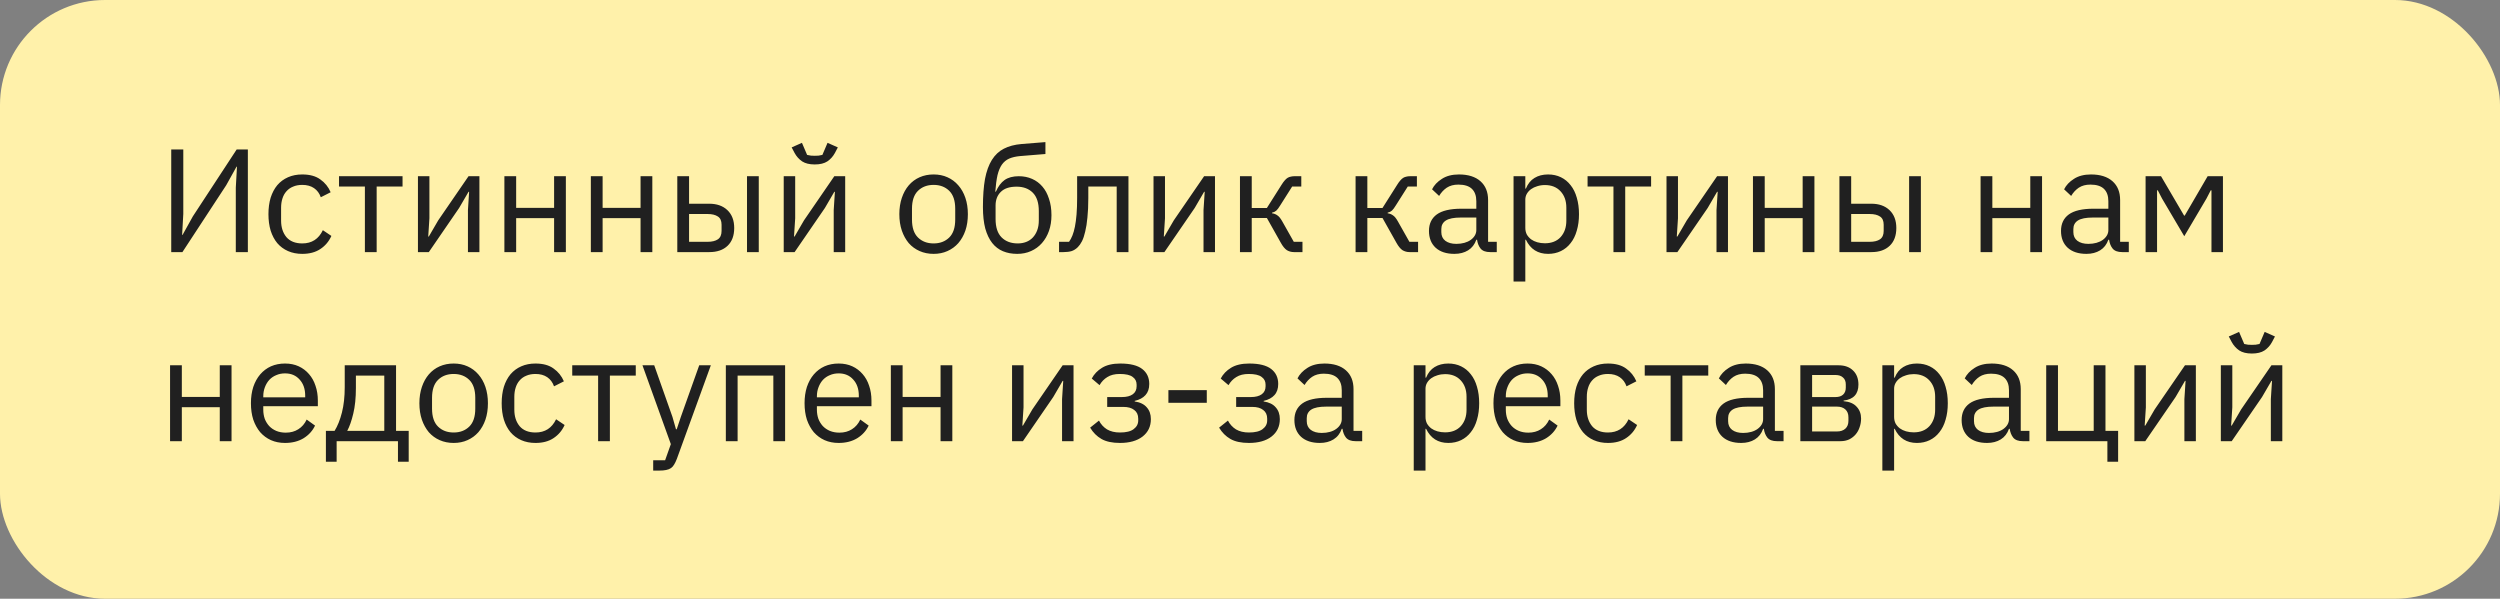
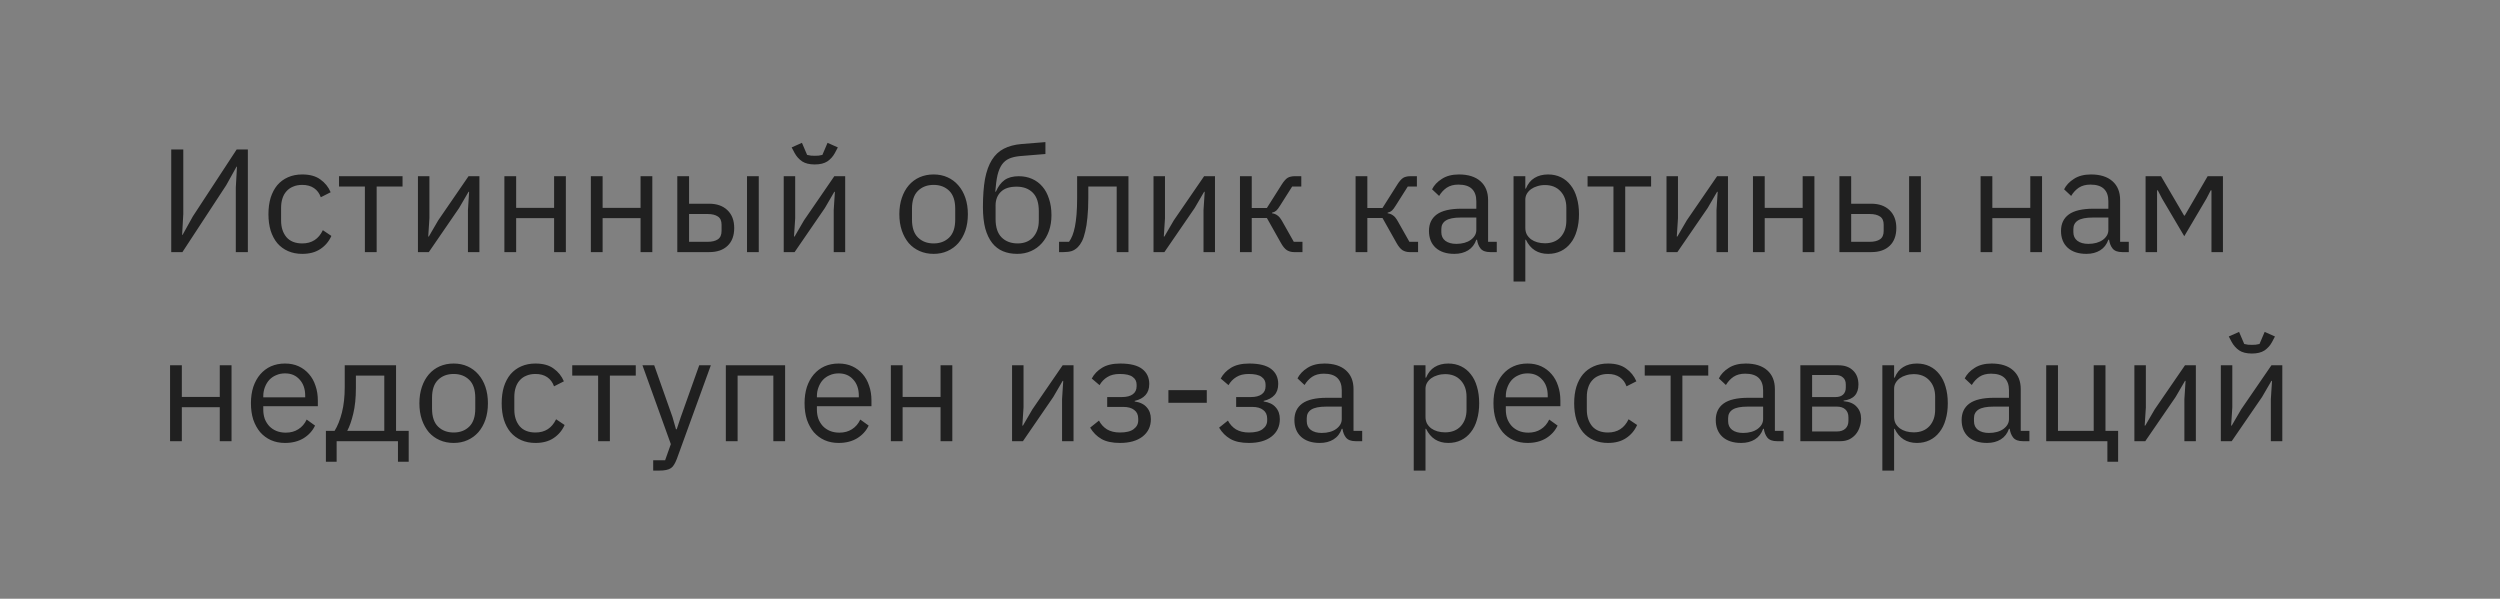
<svg xmlns="http://www.w3.org/2000/svg" width="238" height="57" viewBox="0 0 238 57" fill="none">
  <rect x="0" y="0" width="238" height="57" fill="#808080" stroke="none" />
-   <rect width="238" height="57" rx="10" fill="#FFF1AA" />
-   <path d="M16.302 14.228H17.45V20.36L17.338 22.362H17.38L18.36 20.598L22.532 14.228H23.596V24H22.448V17.868L22.56 15.866H22.518L21.538 17.63L17.366 24H16.302V14.228ZM28.776 24.168C28.272 24.168 27.82 24.079 27.418 23.902C27.017 23.725 26.676 23.473 26.396 23.146C26.126 22.819 25.916 22.423 25.766 21.956C25.626 21.489 25.556 20.967 25.556 20.388C25.556 19.809 25.626 19.287 25.766 18.82C25.916 18.353 26.126 17.957 26.396 17.63C26.676 17.303 27.017 17.051 27.418 16.874C27.82 16.697 28.272 16.608 28.776 16.608C29.495 16.608 30.069 16.767 30.498 17.084C30.937 17.392 31.264 17.798 31.478 18.302L30.54 18.778C30.41 18.405 30.195 18.115 29.896 17.91C29.598 17.705 29.224 17.602 28.776 17.602C28.44 17.602 28.146 17.658 27.894 17.77C27.642 17.873 27.432 18.022 27.264 18.218C27.096 18.405 26.97 18.633 26.886 18.904C26.802 19.165 26.76 19.455 26.76 19.772V21.004C26.76 21.639 26.928 22.161 27.264 22.572C27.61 22.973 28.114 23.174 28.776 23.174C29.682 23.174 30.335 22.754 30.736 21.914L31.548 22.46C31.315 22.983 30.965 23.398 30.498 23.706C30.041 24.014 29.467 24.168 28.776 24.168ZM34.738 17.756H32.274V16.776H38.322V17.756H35.858V24H34.738V17.756ZM39.788 16.776H40.88V20.78L40.768 22.516H40.824L41.72 20.976L44.604 16.776H45.64V24H44.548V19.996L44.66 18.26H44.604L43.708 19.8L40.824 24H39.788V16.776ZM48.018 16.776H49.138V19.786H52.75V16.776H53.87V24H52.75V20.766H49.138V24H48.018V16.776ZM56.249 16.776H57.369V19.786H60.981V16.776H62.101V24H60.981V20.766H57.369V24H56.249V16.776ZM64.479 16.776H65.599V19.394H67.517C68.245 19.394 68.824 19.599 69.253 20.01C69.682 20.421 69.897 20.985 69.897 21.704C69.897 22.432 69.687 22.997 69.267 23.398C68.847 23.799 68.268 24 67.531 24H64.479V16.776ZM67.363 23.02C67.783 23.02 68.11 22.941 68.343 22.782C68.576 22.623 68.693 22.357 68.693 21.984V21.396C68.693 21.023 68.576 20.761 68.343 20.612C68.11 20.453 67.783 20.374 67.363 20.374H65.599V23.02H67.363ZM71.115 16.776H72.235V24H71.115V16.776ZM74.61 16.776H75.702V20.78L75.59 22.516H75.646L76.542 20.976L79.426 16.776H80.462V24H79.37V19.996L79.482 18.26H79.426L78.53 19.8L75.646 24H74.61V16.776ZM77.564 15.656C77.06 15.656 76.659 15.558 76.36 15.362C76.061 15.157 75.823 14.891 75.646 14.564L75.366 14.032L76.346 13.598L76.836 14.746C76.948 14.774 77.069 14.797 77.2 14.816C77.331 14.825 77.452 14.83 77.564 14.83C77.676 14.83 77.797 14.825 77.928 14.816C78.059 14.797 78.18 14.774 78.292 14.746L78.782 13.598L79.762 14.032L79.482 14.564C79.305 14.891 79.067 15.157 78.768 15.362C78.469 15.558 78.068 15.656 77.564 15.656ZM88.879 24.168C88.394 24.168 87.95 24.079 87.549 23.902C87.148 23.725 86.802 23.473 86.513 23.146C86.233 22.81 86.014 22.413 85.855 21.956C85.696 21.489 85.617 20.967 85.617 20.388C85.617 19.819 85.696 19.301 85.855 18.834C86.014 18.367 86.233 17.971 86.513 17.644C86.802 17.308 87.148 17.051 87.549 16.874C87.95 16.697 88.394 16.608 88.879 16.608C89.364 16.608 89.803 16.697 90.195 16.874C90.596 17.051 90.942 17.308 91.231 17.644C91.52 17.971 91.744 18.367 91.903 18.834C92.062 19.301 92.141 19.819 92.141 20.388C92.141 20.967 92.062 21.489 91.903 21.956C91.744 22.413 91.52 22.81 91.231 23.146C90.942 23.473 90.596 23.725 90.195 23.902C89.803 24.079 89.364 24.168 88.879 24.168ZM88.879 23.174C89.486 23.174 89.98 22.987 90.363 22.614C90.746 22.241 90.937 21.671 90.937 20.906V19.87C90.937 19.105 90.746 18.535 90.363 18.162C89.98 17.789 89.486 17.602 88.879 17.602C88.272 17.602 87.778 17.789 87.395 18.162C87.012 18.535 86.821 19.105 86.821 19.87V20.906C86.821 21.671 87.012 22.241 87.395 22.614C87.778 22.987 88.272 23.174 88.879 23.174ZM96.837 24.168C96.333 24.168 95.881 24.084 95.479 23.916C95.078 23.748 94.737 23.487 94.457 23.132C94.177 22.777 93.958 22.32 93.799 21.76C93.65 21.191 93.575 20.505 93.575 19.702C93.575 18.666 93.641 17.779 93.771 17.042C93.911 16.305 94.131 15.698 94.429 15.222C94.728 14.746 95.106 14.391 95.563 14.158C96.03 13.915 96.595 13.766 97.257 13.71L99.525 13.528V14.662L97.117 14.858C96.707 14.895 96.361 14.975 96.081 15.096C95.801 15.217 95.568 15.409 95.381 15.67C95.204 15.922 95.064 16.258 94.961 16.678C94.868 17.098 94.798 17.621 94.751 18.246H94.807C95.022 17.751 95.297 17.383 95.633 17.14C95.979 16.897 96.431 16.776 96.991 16.776C97.449 16.776 97.869 16.86 98.251 17.028C98.634 17.196 98.961 17.439 99.231 17.756C99.502 18.064 99.712 18.451 99.861 18.918C100.02 19.375 100.099 19.898 100.099 20.486C100.099 21.037 100.02 21.536 99.861 21.984C99.703 22.432 99.479 22.819 99.189 23.146C98.9 23.473 98.555 23.725 98.153 23.902C97.761 24.079 97.323 24.168 96.837 24.168ZM96.893 23.174C97.183 23.174 97.449 23.127 97.691 23.034C97.934 22.941 98.144 22.801 98.321 22.614C98.499 22.427 98.639 22.199 98.741 21.928C98.844 21.657 98.895 21.34 98.895 20.976V20.094C98.895 19.31 98.704 18.727 98.321 18.344C97.939 17.961 97.425 17.77 96.781 17.77C96.109 17.77 95.605 17.938 95.269 18.274C94.943 18.601 94.779 19.03 94.779 19.562V20.85C94.779 21.634 94.971 22.217 95.353 22.6C95.736 22.983 96.249 23.174 96.893 23.174ZM100.821 23.02H101.773C101.894 22.852 102.002 22.651 102.095 22.418C102.188 22.185 102.268 21.905 102.333 21.578C102.398 21.251 102.45 20.864 102.487 20.416C102.524 19.968 102.543 19.441 102.543 18.834V16.776H107.429V24H106.309V17.756H103.607V18.862C103.607 19.562 103.579 20.173 103.523 20.696C103.476 21.219 103.406 21.667 103.313 22.04C103.229 22.413 103.126 22.721 103.005 22.964C102.884 23.197 102.753 23.384 102.613 23.524C102.436 23.701 102.24 23.827 102.025 23.902C101.81 23.967 101.554 24 101.255 24H100.821V23.02ZM109.815 16.776H110.907V20.78L110.795 22.516H110.851L111.747 20.976L114.631 16.776H115.667V24H114.575V19.996L114.687 18.26H114.631L113.735 19.8L110.851 24H109.815V16.776ZM118.045 16.776H119.165V19.8H120.607L122.007 17.588C122.11 17.42 122.208 17.285 122.301 17.182C122.395 17.07 122.488 16.986 122.581 16.93C122.675 16.874 122.773 16.837 122.875 16.818C122.978 16.79 123.095 16.776 123.225 16.776H123.883V17.756H123.015L121.881 19.548C121.807 19.669 121.741 19.767 121.685 19.842C121.629 19.917 121.573 19.982 121.517 20.038C121.461 20.085 121.401 20.127 121.335 20.164C121.27 20.192 121.191 20.22 121.097 20.248V20.304C121.293 20.332 121.461 20.397 121.601 20.5C121.751 20.593 121.905 20.78 122.063 21.06L123.169 23.02H123.995V24H123.183C122.941 24 122.717 23.939 122.511 23.818C122.315 23.687 122.124 23.454 121.937 23.118L120.607 20.752H119.165V24H118.045V16.776ZM129.051 16.776H130.171V19.8H131.613L133.013 17.588C133.116 17.42 133.214 17.285 133.307 17.182C133.401 17.07 133.494 16.986 133.587 16.93C133.681 16.874 133.779 16.837 133.881 16.818C133.984 16.79 134.101 16.776 134.231 16.776H134.889V17.756H134.021L132.887 19.548C132.813 19.669 132.747 19.767 132.691 19.842C132.635 19.917 132.579 19.982 132.523 20.038C132.467 20.085 132.407 20.127 132.341 20.164C132.276 20.192 132.197 20.22 132.103 20.248V20.304C132.299 20.332 132.467 20.397 132.607 20.5C132.757 20.593 132.911 20.78 133.069 21.06L134.175 23.02H135.001V24H134.189C133.947 24 133.723 23.939 133.517 23.818C133.321 23.687 133.13 23.454 132.943 23.118L131.613 20.752H130.171V24H129.051V16.776ZM141.862 24C141.442 24 141.139 23.888 140.952 23.664C140.775 23.44 140.663 23.16 140.616 22.824H140.546C140.387 23.272 140.126 23.608 139.762 23.832C139.398 24.056 138.964 24.168 138.46 24.168C137.695 24.168 137.097 23.972 136.668 23.58C136.248 23.188 136.038 22.656 136.038 21.984C136.038 21.303 136.285 20.78 136.78 20.416C137.284 20.052 138.063 19.87 139.118 19.87H140.546V19.156C140.546 18.643 140.406 18.251 140.126 17.98C139.846 17.709 139.417 17.574 138.838 17.574C138.399 17.574 138.031 17.672 137.732 17.868C137.443 18.064 137.2 18.325 137.004 18.652L136.332 18.022C136.528 17.63 136.841 17.299 137.27 17.028C137.699 16.748 138.241 16.608 138.894 16.608C139.771 16.608 140.453 16.823 140.938 17.252C141.423 17.681 141.666 18.279 141.666 19.044V23.02H142.492V24H141.862ZM138.642 23.216C138.922 23.216 139.179 23.183 139.412 23.118C139.645 23.053 139.846 22.959 140.014 22.838C140.182 22.717 140.313 22.577 140.406 22.418C140.499 22.259 140.546 22.087 140.546 21.9V20.71H139.062C138.418 20.71 137.947 20.803 137.648 20.99C137.359 21.177 137.214 21.447 137.214 21.802V22.096C137.214 22.451 137.34 22.726 137.592 22.922C137.853 23.118 138.203 23.216 138.642 23.216ZM144.09 16.776H145.21V17.952H145.266C145.453 17.495 145.724 17.159 146.078 16.944C146.442 16.72 146.876 16.608 147.38 16.608C147.828 16.608 148.234 16.697 148.598 16.874C148.962 17.051 149.27 17.303 149.522 17.63C149.784 17.957 149.98 18.353 150.11 18.82C150.25 19.287 150.32 19.809 150.32 20.388C150.32 20.967 150.25 21.489 150.11 21.956C149.98 22.423 149.784 22.819 149.522 23.146C149.27 23.473 148.962 23.725 148.598 23.902C148.234 24.079 147.828 24.168 147.38 24.168C146.4 24.168 145.696 23.72 145.266 22.824H145.21V26.8H144.09V16.776ZM147.072 23.16C147.707 23.16 148.206 22.964 148.57 22.572C148.934 22.171 149.116 21.648 149.116 21.004V19.772C149.116 19.128 148.934 18.61 148.57 18.218C148.206 17.817 147.707 17.616 147.072 17.616C146.82 17.616 146.578 17.653 146.344 17.728C146.12 17.793 145.924 17.887 145.756 18.008C145.588 18.129 145.453 18.279 145.35 18.456C145.257 18.624 145.21 18.806 145.21 19.002V21.69C145.21 21.923 145.257 22.133 145.35 22.32C145.453 22.497 145.588 22.651 145.756 22.782C145.924 22.903 146.12 22.997 146.344 23.062C146.578 23.127 146.82 23.16 147.072 23.16ZM153.601 17.756H151.137V16.776H157.185V17.756H154.721V24H153.601V17.756ZM158.651 16.776H159.743V20.78L159.631 22.516H159.687L160.583 20.976L163.467 16.776H164.503V24H163.411V19.996L163.523 18.26H163.467L162.571 19.8L159.687 24H158.651V16.776ZM166.881 16.776H168.001V19.786H171.613V16.776H172.733V24H171.613V20.766H168.001V24H166.881V16.776ZM175.112 16.776H176.232V19.394H178.15C178.878 19.394 179.457 19.599 179.886 20.01C180.315 20.421 180.53 20.985 180.53 21.704C180.53 22.432 180.32 22.997 179.9 23.398C179.48 23.799 178.901 24 178.164 24H175.112V16.776ZM177.996 23.02C178.416 23.02 178.743 22.941 178.976 22.782C179.209 22.623 179.326 22.357 179.326 21.984V21.396C179.326 21.023 179.209 20.761 178.976 20.612C178.743 20.453 178.416 20.374 177.996 20.374H176.232V23.02H177.996ZM181.748 16.776H182.868V24H181.748V16.776ZM188.551 16.776H189.671V19.786H193.283V16.776H194.403V24H193.283V20.766H189.671V24H188.551V16.776ZM202.032 24C201.612 24 201.308 23.888 201.122 23.664C200.944 23.44 200.832 23.16 200.786 22.824H200.716C200.557 23.272 200.296 23.608 199.932 23.832C199.568 24.056 199.134 24.168 198.63 24.168C197.864 24.168 197.267 23.972 196.838 23.58C196.418 23.188 196.208 22.656 196.208 21.984C196.208 21.303 196.455 20.78 196.95 20.416C197.454 20.052 198.233 19.87 199.288 19.87H200.716V19.156C200.716 18.643 200.576 18.251 200.296 17.98C200.016 17.709 199.586 17.574 199.008 17.574C198.569 17.574 198.2 17.672 197.902 17.868C197.612 18.064 197.37 18.325 197.174 18.652L196.502 18.022C196.698 17.63 197.01 17.299 197.44 17.028C197.869 16.748 198.41 16.608 199.064 16.608C199.941 16.608 200.622 16.823 201.108 17.252C201.593 17.681 201.836 18.279 201.836 19.044V23.02H202.662V24H202.032ZM198.812 23.216C199.092 23.216 199.348 23.183 199.582 23.118C199.815 23.053 200.016 22.959 200.184 22.838C200.352 22.717 200.482 22.577 200.576 22.418C200.669 22.259 200.716 22.087 200.716 21.9V20.71H199.232C198.588 20.71 198.116 20.803 197.818 20.99C197.528 21.177 197.384 21.447 197.384 21.802V22.096C197.384 22.451 197.51 22.726 197.762 22.922C198.023 23.118 198.373 23.216 198.812 23.216ZM204.26 16.776H205.73L207.928 20.528H207.984L210.168 16.776H211.624V24H210.532V18.12H210.462L210.056 18.904L207.942 22.488L205.828 18.904L205.422 18.12H205.352V24H204.26V16.776ZM16.19 34.776H17.31V37.786H20.922V34.776H22.042V42H20.922V38.766H17.31V42H16.19V34.776ZM27.137 42.168C26.642 42.168 26.194 42.079 25.793 41.902C25.401 41.725 25.06 41.473 24.77 41.146C24.491 40.81 24.271 40.413 24.113 39.956C23.963 39.489 23.889 38.967 23.889 38.388C23.889 37.819 23.963 37.301 24.113 36.834C24.271 36.367 24.491 35.971 24.77 35.644C25.06 35.308 25.401 35.051 25.793 34.874C26.194 34.697 26.642 34.608 27.137 34.608C27.622 34.608 28.056 34.697 28.439 34.874C28.821 35.051 29.148 35.299 29.419 35.616C29.689 35.924 29.895 36.293 30.035 36.722C30.184 37.151 30.259 37.623 30.259 38.136V38.668H25.064V39.004C25.064 39.312 25.111 39.601 25.204 39.872C25.307 40.133 25.447 40.362 25.625 40.558C25.811 40.754 26.035 40.908 26.297 41.02C26.567 41.132 26.87 41.188 27.206 41.188C27.664 41.188 28.061 41.081 28.396 40.866C28.742 40.651 29.008 40.343 29.195 39.942L29.992 40.516C29.759 41.011 29.395 41.412 28.901 41.72C28.406 42.019 27.818 42.168 27.137 42.168ZM27.137 35.546C26.828 35.546 26.549 35.602 26.297 35.714C26.044 35.817 25.825 35.966 25.639 36.162C25.461 36.358 25.321 36.591 25.218 36.862C25.116 37.123 25.064 37.413 25.064 37.73V37.828H29.055V37.674C29.055 37.03 28.877 36.517 28.523 36.134C28.177 35.742 27.715 35.546 27.137 35.546ZM31.026 41.02H31.852C32.141 40.553 32.375 39.97 32.552 39.27C32.729 38.57 32.818 37.767 32.818 36.862V34.776H37.704V41.02H38.908V43.96H37.886V42H32.048V43.96H31.026V41.02ZM36.584 41.02V35.756H33.882V36.918C33.882 37.879 33.798 38.701 33.63 39.382C33.471 40.054 33.28 40.6 33.056 41.02H36.584ZM43.188 42.168C42.702 42.168 42.259 42.079 41.858 41.902C41.456 41.725 41.111 41.473 40.822 41.146C40.542 40.81 40.322 40.413 40.164 39.956C40.005 39.489 39.926 38.967 39.926 38.388C39.926 37.819 40.005 37.301 40.164 36.834C40.322 36.367 40.542 35.971 40.822 35.644C41.111 35.308 41.456 35.051 41.858 34.874C42.259 34.697 42.702 34.608 43.188 34.608C43.673 34.608 44.112 34.697 44.504 34.874C44.905 35.051 45.25 35.308 45.54 35.644C45.829 35.971 46.053 36.367 46.212 36.834C46.37 37.301 46.45 37.819 46.45 38.388C46.45 38.967 46.37 39.489 46.212 39.956C46.053 40.413 45.829 40.81 45.54 41.146C45.25 41.473 44.905 41.725 44.504 41.902C44.112 42.079 43.673 42.168 43.188 42.168ZM43.188 41.174C43.794 41.174 44.289 40.987 44.672 40.614C45.054 40.241 45.246 39.671 45.246 38.906V37.87C45.246 37.105 45.054 36.535 44.672 36.162C44.289 35.789 43.794 35.602 43.188 35.602C42.581 35.602 42.086 35.789 41.704 36.162C41.321 36.535 41.13 37.105 41.13 37.87V38.906C41.13 39.671 41.321 40.241 41.704 40.614C42.086 40.987 42.581 41.174 43.188 41.174ZM50.98 42.168C50.476 42.168 50.023 42.079 49.622 41.902C49.22 41.725 48.88 41.473 48.6 41.146C48.329 40.819 48.119 40.423 47.97 39.956C47.83 39.489 47.76 38.967 47.76 38.388C47.76 37.809 47.83 37.287 47.97 36.82C48.119 36.353 48.329 35.957 48.6 35.63C48.88 35.303 49.22 35.051 49.622 34.874C50.023 34.697 50.476 34.608 50.98 34.608C51.698 34.608 52.272 34.767 52.702 35.084C53.14 35.392 53.467 35.798 53.682 36.302L52.744 36.778C52.613 36.405 52.398 36.115 52.1 35.91C51.801 35.705 51.428 35.602 50.98 35.602C50.644 35.602 50.35 35.658 50.098 35.77C49.846 35.873 49.636 36.022 49.468 36.218C49.3 36.405 49.174 36.633 49.09 36.904C49.006 37.165 48.964 37.455 48.964 37.772V39.004C48.964 39.639 49.132 40.161 49.468 40.572C49.813 40.973 50.317 41.174 50.98 41.174C51.885 41.174 52.538 40.754 52.94 39.914L53.752 40.46C53.518 40.983 53.168 41.398 52.702 41.706C52.244 42.014 51.67 42.168 50.98 42.168ZM56.941 35.756H54.477V34.776H60.525V35.756H58.061V42H56.941V35.756ZM66.566 34.776H67.672L64.438 43.68C64.354 43.895 64.27 44.072 64.186 44.212C64.102 44.361 63.999 44.478 63.878 44.562C63.757 44.646 63.602 44.707 63.416 44.744C63.239 44.781 63.019 44.8 62.758 44.8H62.184V43.82H63.318L63.864 42.28L61.162 34.776H62.282L64.018 39.69L64.354 40.866H64.424L64.816 39.69L66.566 34.776ZM69.1 34.776H74.742V42H73.622V35.756H70.22V42H69.1V34.776ZM79.841 42.168C79.347 42.168 78.899 42.079 78.498 41.902C78.106 41.725 77.765 41.473 77.475 41.146C77.195 40.81 76.976 40.413 76.817 39.956C76.668 39.489 76.594 38.967 76.594 38.388C76.594 37.819 76.668 37.301 76.817 36.834C76.976 36.367 77.195 35.971 77.475 35.644C77.765 35.308 78.106 35.051 78.498 34.874C78.899 34.697 79.347 34.608 79.841 34.608C80.327 34.608 80.761 34.697 81.144 34.874C81.526 35.051 81.853 35.299 82.124 35.616C82.394 35.924 82.6 36.293 82.74 36.722C82.889 37.151 82.963 37.623 82.963 38.136V38.668H77.769V39.004C77.769 39.312 77.816 39.601 77.909 39.872C78.012 40.133 78.152 40.362 78.329 40.558C78.516 40.754 78.74 40.908 79.001 41.02C79.272 41.132 79.576 41.188 79.912 41.188C80.369 41.188 80.766 41.081 81.102 40.866C81.447 40.651 81.713 40.343 81.9 39.942L82.698 40.516C82.464 41.011 82.1 41.412 81.606 41.72C81.111 42.019 80.523 42.168 79.841 42.168ZM79.841 35.546C79.534 35.546 79.254 35.602 79.001 35.714C78.749 35.817 78.53 35.966 78.344 36.162C78.166 36.358 78.026 36.591 77.924 36.862C77.821 37.123 77.769 37.413 77.769 37.73V37.828H81.76V37.674C81.76 37.03 81.582 36.517 81.228 36.134C80.882 35.742 80.42 35.546 79.841 35.546ZM84.809 34.776H85.929V37.786H89.541V34.776H90.661V42H89.541V38.766H85.929V42H84.809V34.776ZM96.348 34.776H97.44V38.78L97.328 40.516H97.384L98.28 38.976L101.164 34.776H102.2V42H101.108V37.996L101.22 36.26H101.164L100.268 37.8L97.384 42H96.348V34.776ZM106.623 42.168C105.885 42.168 105.297 42.042 104.859 41.79C104.42 41.538 104.061 41.179 103.781 40.712L104.621 40.04C104.807 40.395 105.064 40.675 105.391 40.88C105.727 41.076 106.137 41.174 106.623 41.174C107.211 41.174 107.645 41.067 107.925 40.852C108.214 40.637 108.359 40.362 108.359 40.026V39.858C108.359 39.494 108.233 39.219 107.981 39.032C107.738 38.836 107.393 38.738 106.945 38.738H105.405V37.8H106.805C107.253 37.8 107.598 37.711 107.841 37.534C108.083 37.357 108.205 37.105 108.205 36.778V36.61C108.205 36.302 108.079 36.059 107.827 35.882C107.584 35.695 107.173 35.602 106.595 35.602C106.119 35.602 105.727 35.7 105.419 35.896C105.111 36.083 104.863 36.339 104.677 36.666L103.935 36.036C104.159 35.616 104.485 35.275 104.915 35.014C105.353 34.743 105.932 34.608 106.651 34.608C107.593 34.608 108.289 34.781 108.737 35.126C109.185 35.471 109.409 35.947 109.409 36.554C109.409 37.002 109.287 37.357 109.045 37.618C108.811 37.879 108.471 38.061 108.023 38.164V38.22C108.536 38.295 108.919 38.481 109.171 38.78C109.432 39.069 109.563 39.443 109.563 39.9C109.563 40.6 109.297 41.155 108.765 41.566C108.242 41.967 107.528 42.168 106.623 42.168ZM111.232 38.346V37.142H114.886V38.346H111.232ZM118.9 42.168C118.163 42.168 117.575 42.042 117.136 41.79C116.697 41.538 116.338 41.179 116.058 40.712L116.898 40.04C117.085 40.395 117.341 40.675 117.668 40.88C118.004 41.076 118.415 41.174 118.9 41.174C119.488 41.174 119.922 41.067 120.202 40.852C120.491 40.637 120.636 40.362 120.636 40.026V39.858C120.636 39.494 120.51 39.219 120.258 39.032C120.015 38.836 119.67 38.738 119.222 38.738H117.682V37.8H119.082C119.53 37.8 119.875 37.711 120.118 37.534C120.361 37.357 120.482 37.105 120.482 36.778V36.61C120.482 36.302 120.356 36.059 120.104 35.882C119.861 35.695 119.451 35.602 118.872 35.602C118.396 35.602 118.004 35.7 117.696 35.896C117.388 36.083 117.141 36.339 116.954 36.666L116.212 36.036C116.436 35.616 116.763 35.275 117.192 35.014C117.631 34.743 118.209 34.608 118.928 34.608C119.871 34.608 120.566 34.781 121.014 35.126C121.462 35.471 121.686 35.947 121.686 36.554C121.686 37.002 121.565 37.357 121.322 37.618C121.089 37.879 120.748 38.061 120.3 38.164V38.22C120.813 38.295 121.196 38.481 121.448 38.78C121.709 39.069 121.84 39.443 121.84 39.9C121.84 40.6 121.574 41.155 121.042 41.566C120.519 41.967 119.805 42.168 118.9 42.168ZM129.051 42C128.631 42 128.328 41.888 128.141 41.664C127.964 41.44 127.852 41.16 127.805 40.824H127.735C127.577 41.272 127.315 41.608 126.951 41.832C126.587 42.056 126.153 42.168 125.649 42.168C124.884 42.168 124.287 41.972 123.857 41.58C123.437 41.188 123.227 40.656 123.227 39.984C123.227 39.303 123.475 38.78 123.969 38.416C124.473 38.052 125.253 37.87 126.307 37.87H127.735V37.156C127.735 36.643 127.595 36.251 127.315 35.98C127.035 35.709 126.606 35.574 126.027 35.574C125.589 35.574 125.22 35.672 124.921 35.868C124.632 36.064 124.389 36.325 124.193 36.652L123.521 36.022C123.717 35.63 124.03 35.299 124.459 35.028C124.889 34.748 125.43 34.608 126.083 34.608C126.961 34.608 127.642 34.823 128.127 35.252C128.613 35.681 128.855 36.279 128.855 37.044V41.02H129.681V42H129.051ZM125.831 41.216C126.111 41.216 126.368 41.183 126.601 41.118C126.835 41.053 127.035 40.959 127.203 40.838C127.371 40.717 127.502 40.577 127.595 40.418C127.689 40.259 127.735 40.087 127.735 39.9V38.71H126.251C125.607 38.71 125.136 38.803 124.837 38.99C124.548 39.177 124.403 39.447 124.403 39.802V40.096C124.403 40.451 124.529 40.726 124.781 40.922C125.043 41.118 125.393 41.216 125.831 41.216ZM134.588 34.776H135.708V35.952H135.764C135.951 35.495 136.222 35.159 136.576 34.944C136.94 34.72 137.374 34.608 137.878 34.608C138.326 34.608 138.732 34.697 139.096 34.874C139.46 35.051 139.768 35.303 140.02 35.63C140.282 35.957 140.478 36.353 140.608 36.82C140.748 37.287 140.818 37.809 140.818 38.388C140.818 38.967 140.748 39.489 140.608 39.956C140.478 40.423 140.282 40.819 140.02 41.146C139.768 41.473 139.46 41.725 139.096 41.902C138.732 42.079 138.326 42.168 137.878 42.168C136.898 42.168 136.194 41.72 135.764 40.824H135.708V44.8H134.588V34.776ZM137.57 41.16C138.205 41.16 138.704 40.964 139.068 40.572C139.432 40.171 139.614 39.648 139.614 39.004V37.772C139.614 37.128 139.432 36.61 139.068 36.218C138.704 35.817 138.205 35.616 137.57 35.616C137.318 35.616 137.076 35.653 136.842 35.728C136.618 35.793 136.422 35.887 136.254 36.008C136.086 36.129 135.951 36.279 135.848 36.456C135.755 36.624 135.708 36.806 135.708 37.002V39.69C135.708 39.923 135.755 40.133 135.848 40.32C135.951 40.497 136.086 40.651 136.254 40.782C136.422 40.903 136.618 40.997 136.842 41.062C137.076 41.127 137.318 41.16 137.57 41.16ZM145.426 42.168C144.931 42.168 144.483 42.079 144.082 41.902C143.69 41.725 143.349 41.473 143.06 41.146C142.78 40.81 142.56 40.413 142.402 39.956C142.252 39.489 142.178 38.967 142.178 38.388C142.178 37.819 142.252 37.301 142.402 36.834C142.56 36.367 142.78 35.971 143.06 35.644C143.349 35.308 143.69 35.051 144.082 34.874C144.483 34.697 144.931 34.608 145.426 34.608C145.911 34.608 146.345 34.697 146.728 34.874C147.11 35.051 147.437 35.299 147.708 35.616C147.978 35.924 148.184 36.293 148.324 36.722C148.473 37.151 148.548 37.623 148.548 38.136V38.668H143.354V39.004C143.354 39.312 143.4 39.601 143.494 39.872C143.596 40.133 143.736 40.362 143.914 40.558C144.1 40.754 144.324 40.908 144.586 41.02C144.856 41.132 145.16 41.188 145.496 41.188C145.953 41.188 146.35 41.081 146.686 40.866C147.031 40.651 147.297 40.343 147.484 39.942L148.282 40.516C148.048 41.011 147.684 41.412 147.19 41.72C146.695 42.019 146.107 42.168 145.426 42.168ZM145.426 35.546C145.118 35.546 144.838 35.602 144.586 35.714C144.334 35.817 144.114 35.966 143.928 36.162C143.75 36.358 143.61 36.591 143.508 36.862C143.405 37.123 143.354 37.413 143.354 37.73V37.828H147.344V37.674C147.344 37.03 147.166 36.517 146.812 36.134C146.466 35.742 146.004 35.546 145.426 35.546ZM153.081 42.168C152.577 42.168 152.124 42.079 151.723 41.902C151.322 41.725 150.981 41.473 150.701 41.146C150.43 40.819 150.22 40.423 150.071 39.956C149.931 39.489 149.861 38.967 149.861 38.388C149.861 37.809 149.931 37.287 150.071 36.82C150.22 36.353 150.43 35.957 150.701 35.63C150.981 35.303 151.322 35.051 151.723 34.874C152.124 34.697 152.577 34.608 153.081 34.608C153.8 34.608 154.374 34.767 154.803 35.084C155.242 35.392 155.568 35.798 155.783 36.302L154.845 36.778C154.714 36.405 154.5 36.115 154.201 35.91C153.902 35.705 153.529 35.602 153.081 35.602C152.745 35.602 152.451 35.658 152.199 35.77C151.947 35.873 151.737 36.022 151.569 36.218C151.401 36.405 151.275 36.633 151.191 36.904C151.107 37.165 151.065 37.455 151.065 37.772V39.004C151.065 39.639 151.233 40.161 151.569 40.572C151.914 40.973 152.418 41.174 153.081 41.174C153.986 41.174 154.64 40.754 155.041 39.914L155.853 40.46C155.62 40.983 155.27 41.398 154.803 41.706C154.346 42.014 153.772 42.168 153.081 42.168ZM159.043 35.756H156.579V34.776H162.627V35.756H160.163V42H159.043V35.756ZM169.165 42C168.745 42 168.441 41.888 168.255 41.664C168.077 41.44 167.965 41.16 167.919 40.824H167.849C167.69 41.272 167.429 41.608 167.065 41.832C166.701 42.056 166.267 42.168 165.763 42.168C164.997 42.168 164.4 41.972 163.971 41.58C163.551 41.188 163.341 40.656 163.341 39.984C163.341 39.303 163.588 38.78 164.083 38.416C164.587 38.052 165.366 37.87 166.421 37.87H167.849V37.156C167.849 36.643 167.709 36.251 167.429 35.98C167.149 35.709 166.719 35.574 166.141 35.574C165.702 35.574 165.333 35.672 165.035 35.868C164.745 36.064 164.503 36.325 164.307 36.652L163.635 36.022C163.831 35.63 164.143 35.299 164.573 35.028C165.002 34.748 165.543 34.608 166.197 34.608C167.074 34.608 167.755 34.823 168.241 35.252C168.726 35.681 168.969 36.279 168.969 37.044V41.02H169.795V42H169.165ZM165.945 41.216C166.225 41.216 166.481 41.183 166.715 41.118C166.948 41.053 167.149 40.959 167.317 40.838C167.485 40.717 167.615 40.577 167.709 40.418C167.802 40.259 167.849 40.087 167.849 39.9V38.71H166.365C165.721 38.71 165.249 38.803 164.951 38.99C164.661 39.177 164.517 39.447 164.517 39.802V40.096C164.517 40.451 164.643 40.726 164.895 40.922C165.156 41.118 165.506 41.216 165.945 41.216ZM171.393 34.776H175.033C175.621 34.776 176.083 34.944 176.419 35.28C176.755 35.607 176.923 36.05 176.923 36.61C176.923 37.515 176.452 38.024 175.509 38.136V38.192C176.069 38.239 176.484 38.416 176.755 38.724C177.035 39.023 177.175 39.396 177.175 39.844C177.175 40.133 177.128 40.409 177.035 40.67C176.951 40.931 176.825 41.16 176.657 41.356C176.489 41.552 176.284 41.711 176.041 41.832C175.798 41.944 175.523 42 175.215 42H171.393V34.776ZM174.879 41.076C175.215 41.076 175.481 40.987 175.677 40.81C175.873 40.633 175.971 40.381 175.971 40.054V39.732C175.971 39.405 175.873 39.153 175.677 38.976C175.481 38.799 175.215 38.71 174.879 38.71H172.513V41.076H174.879ZM174.739 37.8C175.047 37.8 175.285 37.725 175.453 37.576C175.63 37.417 175.719 37.193 175.719 36.904V36.596C175.719 36.307 175.63 36.087 175.453 35.938C175.285 35.779 175.047 35.7 174.739 35.7H172.513V37.8H174.739ZM179.2 34.776H180.32V35.952H180.376C180.562 35.495 180.833 35.159 181.188 34.944C181.552 34.72 181.986 34.608 182.49 34.608C182.938 34.608 183.344 34.697 183.708 34.874C184.072 35.051 184.38 35.303 184.632 35.63C184.893 35.957 185.089 36.353 185.22 36.82C185.36 37.287 185.43 37.809 185.43 38.388C185.43 38.967 185.36 39.489 185.22 39.956C185.089 40.423 184.893 40.819 184.632 41.146C184.38 41.473 184.072 41.725 183.708 41.902C183.344 42.079 182.938 42.168 182.49 42.168C181.51 42.168 180.805 41.72 180.376 40.824H180.32V44.8H179.2V34.776ZM182.182 41.16C182.816 41.16 183.316 40.964 183.68 40.572C184.044 40.171 184.226 39.648 184.226 39.004V37.772C184.226 37.128 184.044 36.61 183.68 36.218C183.316 35.817 182.816 35.616 182.182 35.616C181.93 35.616 181.687 35.653 181.454 35.728C181.23 35.793 181.034 35.887 180.866 36.008C180.698 36.129 180.562 36.279 180.46 36.456C180.366 36.624 180.32 36.806 180.32 37.002V39.69C180.32 39.923 180.366 40.133 180.46 40.32C180.562 40.497 180.698 40.651 180.866 40.782C181.034 40.903 181.23 40.997 181.454 41.062C181.687 41.127 181.93 41.16 182.182 41.16ZM192.571 42C192.151 42 191.848 41.888 191.661 41.664C191.484 41.44 191.372 41.16 191.325 40.824H191.255C191.096 41.272 190.835 41.608 190.471 41.832C190.107 42.056 189.673 42.168 189.169 42.168C188.404 42.168 187.806 41.972 187.377 41.58C186.957 41.188 186.747 40.656 186.747 39.984C186.747 39.303 186.994 38.78 187.489 38.416C187.993 38.052 188.772 37.87 189.827 37.87H191.255V37.156C191.255 36.643 191.115 36.251 190.835 35.98C190.555 35.709 190.126 35.574 189.547 35.574C189.108 35.574 188.74 35.672 188.441 35.868C188.152 36.064 187.909 36.325 187.713 36.652L187.041 36.022C187.237 35.63 187.55 35.299 187.979 35.028C188.408 34.748 188.95 34.608 189.603 34.608C190.48 34.608 191.162 34.823 191.647 35.252C192.132 35.681 192.375 36.279 192.375 37.044V41.02H193.201V42H192.571ZM189.351 41.216C189.631 41.216 189.888 41.183 190.121 41.118C190.354 41.053 190.555 40.959 190.723 40.838C190.891 40.717 191.022 40.577 191.115 40.418C191.208 40.259 191.255 40.087 191.255 39.9V38.71H189.771C189.127 38.71 188.656 38.803 188.357 38.99C188.068 39.177 187.923 39.447 187.923 39.802V40.096C187.923 40.451 188.049 40.726 188.301 40.922C188.562 41.118 188.912 41.216 189.351 41.216ZM200.623 42H194.799V34.776H195.919V41.02H199.321V34.776H200.441V41.02H201.645V43.96H200.623V42ZM203.194 34.776H204.286V38.78L204.174 40.516H204.23L205.126 38.976L208.01 34.776H209.046V42H207.954V37.996L208.066 36.26H208.01L207.114 37.8L204.23 42H203.194V34.776ZM211.424 34.776H212.516V38.78L212.404 40.516H212.46L213.356 38.976L216.24 34.776H217.276V42H216.184V37.996L216.296 36.26H216.24L215.344 37.8L212.46 42H211.424V34.776ZM214.378 33.656C213.874 33.656 213.473 33.558 213.174 33.362C212.876 33.157 212.638 32.891 212.46 32.564L212.18 32.032L213.16 31.598L213.65 32.746C213.762 32.774 213.884 32.797 214.014 32.816C214.145 32.825 214.266 32.83 214.378 32.83C214.49 32.83 214.612 32.825 214.742 32.816C214.873 32.797 214.994 32.774 215.106 32.746L215.596 31.598L216.576 32.032L216.296 32.564C216.119 32.891 215.881 33.157 215.582 33.362C215.284 33.558 214.882 33.656 214.378 33.656Z" fill="#202020" />
+   <path d="M16.302 14.228H17.45V20.36L17.338 22.362H17.38L18.36 20.598L22.532 14.228H23.596V24H22.448V17.868L22.56 15.866H22.518L21.538 17.63L17.366 24H16.302V14.228ZM28.776 24.168C28.272 24.168 27.82 24.079 27.418 23.902C27.017 23.725 26.676 23.473 26.396 23.146C26.126 22.819 25.916 22.423 25.766 21.956C25.626 21.489 25.556 20.967 25.556 20.388C25.556 19.809 25.626 19.287 25.766 18.82C25.916 18.353 26.126 17.957 26.396 17.63C26.676 17.303 27.017 17.051 27.418 16.874C27.82 16.697 28.272 16.608 28.776 16.608C29.495 16.608 30.069 16.767 30.498 17.084C30.937 17.392 31.264 17.798 31.478 18.302L30.54 18.778C30.41 18.405 30.195 18.115 29.896 17.91C29.598 17.705 29.224 17.602 28.776 17.602C28.44 17.602 28.146 17.658 27.894 17.77C27.642 17.873 27.432 18.022 27.264 18.218C27.096 18.405 26.97 18.633 26.886 18.904C26.802 19.165 26.76 19.455 26.76 19.772V21.004C26.76 21.639 26.928 22.161 27.264 22.572C27.61 22.973 28.114 23.174 28.776 23.174C29.682 23.174 30.335 22.754 30.736 21.914L31.548 22.46C31.315 22.983 30.965 23.398 30.498 23.706C30.041 24.014 29.467 24.168 28.776 24.168ZM34.738 17.756H32.274V16.776H38.322V17.756H35.858V24H34.738V17.756ZM39.788 16.776H40.88V20.78L40.768 22.516H40.824L41.72 20.976L44.604 16.776H45.64V24H44.548V19.996L44.66 18.26H44.604L43.708 19.8L40.824 24H39.788V16.776ZM48.018 16.776H49.138V19.786H52.75V16.776H53.87V24H52.75V20.766H49.138V24H48.018V16.776ZM56.249 16.776H57.369V19.786H60.981V16.776H62.101V24H60.981V20.766H57.369V24H56.249V16.776ZM64.479 16.776H65.599V19.394H67.517C68.245 19.394 68.824 19.599 69.253 20.01C69.682 20.421 69.897 20.985 69.897 21.704C69.897 22.432 69.687 22.997 69.267 23.398C68.847 23.799 68.268 24 67.531 24H64.479V16.776ZM67.363 23.02C67.783 23.02 68.11 22.941 68.343 22.782C68.576 22.623 68.693 22.357 68.693 21.984V21.396C68.693 21.023 68.576 20.761 68.343 20.612C68.11 20.453 67.783 20.374 67.363 20.374H65.599V23.02H67.363ZM71.115 16.776H72.235V24H71.115V16.776ZM74.61 16.776H75.702V20.78L75.59 22.516H75.646L76.542 20.976L79.426 16.776H80.462V24H79.37V19.996L79.482 18.26H79.426L78.53 19.8L75.646 24H74.61V16.776ZM77.564 15.656C77.06 15.656 76.659 15.558 76.36 15.362C76.061 15.157 75.823 14.891 75.646 14.564L75.366 14.032L76.346 13.598L76.836 14.746C76.948 14.774 77.069 14.797 77.2 14.816C77.331 14.825 77.452 14.83 77.564 14.83C77.676 14.83 77.797 14.825 77.928 14.816C78.059 14.797 78.18 14.774 78.292 14.746L78.782 13.598L79.762 14.032L79.482 14.564C79.305 14.891 79.067 15.157 78.768 15.362C78.469 15.558 78.068 15.656 77.564 15.656ZM88.879 24.168C88.394 24.168 87.95 24.079 87.549 23.902C87.148 23.725 86.802 23.473 86.513 23.146C86.233 22.81 86.014 22.413 85.855 21.956C85.696 21.489 85.617 20.967 85.617 20.388C85.617 19.819 85.696 19.301 85.855 18.834C86.014 18.367 86.233 17.971 86.513 17.644C86.802 17.308 87.148 17.051 87.549 16.874C87.95 16.697 88.394 16.608 88.879 16.608C89.364 16.608 89.803 16.697 90.195 16.874C90.596 17.051 90.942 17.308 91.231 17.644C91.52 17.971 91.744 18.367 91.903 18.834C92.062 19.301 92.141 19.819 92.141 20.388C92.141 20.967 92.062 21.489 91.903 21.956C91.744 22.413 91.52 22.81 91.231 23.146C90.942 23.473 90.596 23.725 90.195 23.902C89.803 24.079 89.364 24.168 88.879 24.168ZM88.879 23.174C89.486 23.174 89.98 22.987 90.363 22.614C90.746 22.241 90.937 21.671 90.937 20.906V19.87C90.937 19.105 90.746 18.535 90.363 18.162C89.98 17.789 89.486 17.602 88.879 17.602C88.272 17.602 87.778 17.789 87.395 18.162C87.012 18.535 86.821 19.105 86.821 19.87V20.906C86.821 21.671 87.012 22.241 87.395 22.614C87.778 22.987 88.272 23.174 88.879 23.174ZM96.837 24.168C96.333 24.168 95.881 24.084 95.479 23.916C95.078 23.748 94.737 23.487 94.457 23.132C94.177 22.777 93.958 22.32 93.799 21.76C93.65 21.191 93.575 20.505 93.575 19.702C93.575 18.666 93.641 17.779 93.771 17.042C93.911 16.305 94.131 15.698 94.429 15.222C94.728 14.746 95.106 14.391 95.563 14.158C96.03 13.915 96.595 13.766 97.257 13.71L99.525 13.528V14.662L97.117 14.858C96.707 14.895 96.361 14.975 96.081 15.096C95.801 15.217 95.568 15.409 95.381 15.67C95.204 15.922 95.064 16.258 94.961 16.678C94.868 17.098 94.798 17.621 94.751 18.246H94.807C95.022 17.751 95.297 17.383 95.633 17.14C95.979 16.897 96.431 16.776 96.991 16.776C97.449 16.776 97.869 16.86 98.251 17.028C98.634 17.196 98.961 17.439 99.231 17.756C99.502 18.064 99.712 18.451 99.861 18.918C100.02 19.375 100.099 19.898 100.099 20.486C100.099 21.037 100.02 21.536 99.861 21.984C99.703 22.432 99.479 22.819 99.189 23.146C98.9 23.473 98.555 23.725 98.153 23.902C97.761 24.079 97.323 24.168 96.837 24.168ZM96.893 23.174C97.183 23.174 97.449 23.127 97.691 23.034C97.934 22.941 98.144 22.801 98.321 22.614C98.499 22.427 98.639 22.199 98.741 21.928C98.844 21.657 98.895 21.34 98.895 20.976V20.094C98.895 19.31 98.704 18.727 98.321 18.344C97.939 17.961 97.425 17.77 96.781 17.77C96.109 17.77 95.605 17.938 95.269 18.274C94.943 18.601 94.779 19.03 94.779 19.562V20.85C94.779 21.634 94.971 22.217 95.353 22.6C95.736 22.983 96.249 23.174 96.893 23.174ZM100.821 23.02H101.773C101.894 22.852 102.002 22.651 102.095 22.418C102.188 22.185 102.268 21.905 102.333 21.578C102.398 21.251 102.45 20.864 102.487 20.416C102.524 19.968 102.543 19.441 102.543 18.834V16.776H107.429V24H106.309V17.756H103.607V18.862C103.607 19.562 103.579 20.173 103.523 20.696C103.476 21.219 103.406 21.667 103.313 22.04C103.229 22.413 103.126 22.721 103.005 22.964C102.884 23.197 102.753 23.384 102.613 23.524C102.436 23.701 102.24 23.827 102.025 23.902C101.81 23.967 101.554 24 101.255 24H100.821V23.02ZM109.815 16.776H110.907V20.78L110.795 22.516H110.851L111.747 20.976L114.631 16.776H115.667V24H114.575V19.996L114.687 18.26H114.631L113.735 19.8L110.851 24H109.815V16.776ZM118.045 16.776H119.165V19.8H120.607L122.007 17.588C122.11 17.42 122.208 17.285 122.301 17.182C122.395 17.07 122.488 16.986 122.581 16.93C122.675 16.874 122.773 16.837 122.875 16.818C122.978 16.79 123.095 16.776 123.225 16.776H123.883V17.756H123.015L121.881 19.548C121.807 19.669 121.741 19.767 121.685 19.842C121.629 19.917 121.573 19.982 121.517 20.038C121.461 20.085 121.401 20.127 121.335 20.164C121.27 20.192 121.191 20.22 121.097 20.248V20.304C121.293 20.332 121.461 20.397 121.601 20.5C121.751 20.593 121.905 20.78 122.063 21.06L123.169 23.02H123.995V24H123.183C122.941 24 122.717 23.939 122.511 23.818C122.315 23.687 122.124 23.454 121.937 23.118L120.607 20.752H119.165V24H118.045ZM129.051 16.776H130.171V19.8H131.613L133.013 17.588C133.116 17.42 133.214 17.285 133.307 17.182C133.401 17.07 133.494 16.986 133.587 16.93C133.681 16.874 133.779 16.837 133.881 16.818C133.984 16.79 134.101 16.776 134.231 16.776H134.889V17.756H134.021L132.887 19.548C132.813 19.669 132.747 19.767 132.691 19.842C132.635 19.917 132.579 19.982 132.523 20.038C132.467 20.085 132.407 20.127 132.341 20.164C132.276 20.192 132.197 20.22 132.103 20.248V20.304C132.299 20.332 132.467 20.397 132.607 20.5C132.757 20.593 132.911 20.78 133.069 21.06L134.175 23.02H135.001V24H134.189C133.947 24 133.723 23.939 133.517 23.818C133.321 23.687 133.13 23.454 132.943 23.118L131.613 20.752H130.171V24H129.051V16.776ZM141.862 24C141.442 24 141.139 23.888 140.952 23.664C140.775 23.44 140.663 23.16 140.616 22.824H140.546C140.387 23.272 140.126 23.608 139.762 23.832C139.398 24.056 138.964 24.168 138.46 24.168C137.695 24.168 137.097 23.972 136.668 23.58C136.248 23.188 136.038 22.656 136.038 21.984C136.038 21.303 136.285 20.78 136.78 20.416C137.284 20.052 138.063 19.87 139.118 19.87H140.546V19.156C140.546 18.643 140.406 18.251 140.126 17.98C139.846 17.709 139.417 17.574 138.838 17.574C138.399 17.574 138.031 17.672 137.732 17.868C137.443 18.064 137.2 18.325 137.004 18.652L136.332 18.022C136.528 17.63 136.841 17.299 137.27 17.028C137.699 16.748 138.241 16.608 138.894 16.608C139.771 16.608 140.453 16.823 140.938 17.252C141.423 17.681 141.666 18.279 141.666 19.044V23.02H142.492V24H141.862ZM138.642 23.216C138.922 23.216 139.179 23.183 139.412 23.118C139.645 23.053 139.846 22.959 140.014 22.838C140.182 22.717 140.313 22.577 140.406 22.418C140.499 22.259 140.546 22.087 140.546 21.9V20.71H139.062C138.418 20.71 137.947 20.803 137.648 20.99C137.359 21.177 137.214 21.447 137.214 21.802V22.096C137.214 22.451 137.34 22.726 137.592 22.922C137.853 23.118 138.203 23.216 138.642 23.216ZM144.09 16.776H145.21V17.952H145.266C145.453 17.495 145.724 17.159 146.078 16.944C146.442 16.72 146.876 16.608 147.38 16.608C147.828 16.608 148.234 16.697 148.598 16.874C148.962 17.051 149.27 17.303 149.522 17.63C149.784 17.957 149.98 18.353 150.11 18.82C150.25 19.287 150.32 19.809 150.32 20.388C150.32 20.967 150.25 21.489 150.11 21.956C149.98 22.423 149.784 22.819 149.522 23.146C149.27 23.473 148.962 23.725 148.598 23.902C148.234 24.079 147.828 24.168 147.38 24.168C146.4 24.168 145.696 23.72 145.266 22.824H145.21V26.8H144.09V16.776ZM147.072 23.16C147.707 23.16 148.206 22.964 148.57 22.572C148.934 22.171 149.116 21.648 149.116 21.004V19.772C149.116 19.128 148.934 18.61 148.57 18.218C148.206 17.817 147.707 17.616 147.072 17.616C146.82 17.616 146.578 17.653 146.344 17.728C146.12 17.793 145.924 17.887 145.756 18.008C145.588 18.129 145.453 18.279 145.35 18.456C145.257 18.624 145.21 18.806 145.21 19.002V21.69C145.21 21.923 145.257 22.133 145.35 22.32C145.453 22.497 145.588 22.651 145.756 22.782C145.924 22.903 146.12 22.997 146.344 23.062C146.578 23.127 146.82 23.16 147.072 23.16ZM153.601 17.756H151.137V16.776H157.185V17.756H154.721V24H153.601V17.756ZM158.651 16.776H159.743V20.78L159.631 22.516H159.687L160.583 20.976L163.467 16.776H164.503V24H163.411V19.996L163.523 18.26H163.467L162.571 19.8L159.687 24H158.651V16.776ZM166.881 16.776H168.001V19.786H171.613V16.776H172.733V24H171.613V20.766H168.001V24H166.881V16.776ZM175.112 16.776H176.232V19.394H178.15C178.878 19.394 179.457 19.599 179.886 20.01C180.315 20.421 180.53 20.985 180.53 21.704C180.53 22.432 180.32 22.997 179.9 23.398C179.48 23.799 178.901 24 178.164 24H175.112V16.776ZM177.996 23.02C178.416 23.02 178.743 22.941 178.976 22.782C179.209 22.623 179.326 22.357 179.326 21.984V21.396C179.326 21.023 179.209 20.761 178.976 20.612C178.743 20.453 178.416 20.374 177.996 20.374H176.232V23.02H177.996ZM181.748 16.776H182.868V24H181.748V16.776ZM188.551 16.776H189.671V19.786H193.283V16.776H194.403V24H193.283V20.766H189.671V24H188.551V16.776ZM202.032 24C201.612 24 201.308 23.888 201.122 23.664C200.944 23.44 200.832 23.16 200.786 22.824H200.716C200.557 23.272 200.296 23.608 199.932 23.832C199.568 24.056 199.134 24.168 198.63 24.168C197.864 24.168 197.267 23.972 196.838 23.58C196.418 23.188 196.208 22.656 196.208 21.984C196.208 21.303 196.455 20.78 196.95 20.416C197.454 20.052 198.233 19.87 199.288 19.87H200.716V19.156C200.716 18.643 200.576 18.251 200.296 17.98C200.016 17.709 199.586 17.574 199.008 17.574C198.569 17.574 198.2 17.672 197.902 17.868C197.612 18.064 197.37 18.325 197.174 18.652L196.502 18.022C196.698 17.63 197.01 17.299 197.44 17.028C197.869 16.748 198.41 16.608 199.064 16.608C199.941 16.608 200.622 16.823 201.108 17.252C201.593 17.681 201.836 18.279 201.836 19.044V23.02H202.662V24H202.032ZM198.812 23.216C199.092 23.216 199.348 23.183 199.582 23.118C199.815 23.053 200.016 22.959 200.184 22.838C200.352 22.717 200.482 22.577 200.576 22.418C200.669 22.259 200.716 22.087 200.716 21.9V20.71H199.232C198.588 20.71 198.116 20.803 197.818 20.99C197.528 21.177 197.384 21.447 197.384 21.802V22.096C197.384 22.451 197.51 22.726 197.762 22.922C198.023 23.118 198.373 23.216 198.812 23.216ZM204.26 16.776H205.73L207.928 20.528H207.984L210.168 16.776H211.624V24H210.532V18.12H210.462L210.056 18.904L207.942 22.488L205.828 18.904L205.422 18.12H205.352V24H204.26V16.776ZM16.19 34.776H17.31V37.786H20.922V34.776H22.042V42H20.922V38.766H17.31V42H16.19V34.776ZM27.137 42.168C26.642 42.168 26.194 42.079 25.793 41.902C25.401 41.725 25.06 41.473 24.77 41.146C24.491 40.81 24.271 40.413 24.113 39.956C23.963 39.489 23.889 38.967 23.889 38.388C23.889 37.819 23.963 37.301 24.113 36.834C24.271 36.367 24.491 35.971 24.77 35.644C25.06 35.308 25.401 35.051 25.793 34.874C26.194 34.697 26.642 34.608 27.137 34.608C27.622 34.608 28.056 34.697 28.439 34.874C28.821 35.051 29.148 35.299 29.419 35.616C29.689 35.924 29.895 36.293 30.035 36.722C30.184 37.151 30.259 37.623 30.259 38.136V38.668H25.064V39.004C25.064 39.312 25.111 39.601 25.204 39.872C25.307 40.133 25.447 40.362 25.625 40.558C25.811 40.754 26.035 40.908 26.297 41.02C26.567 41.132 26.87 41.188 27.206 41.188C27.664 41.188 28.061 41.081 28.396 40.866C28.742 40.651 29.008 40.343 29.195 39.942L29.992 40.516C29.759 41.011 29.395 41.412 28.901 41.72C28.406 42.019 27.818 42.168 27.137 42.168ZM27.137 35.546C26.828 35.546 26.549 35.602 26.297 35.714C26.044 35.817 25.825 35.966 25.639 36.162C25.461 36.358 25.321 36.591 25.218 36.862C25.116 37.123 25.064 37.413 25.064 37.73V37.828H29.055V37.674C29.055 37.03 28.877 36.517 28.523 36.134C28.177 35.742 27.715 35.546 27.137 35.546ZM31.026 41.02H31.852C32.141 40.553 32.375 39.97 32.552 39.27C32.729 38.57 32.818 37.767 32.818 36.862V34.776H37.704V41.02H38.908V43.96H37.886V42H32.048V43.96H31.026V41.02ZM36.584 41.02V35.756H33.882V36.918C33.882 37.879 33.798 38.701 33.63 39.382C33.471 40.054 33.28 40.6 33.056 41.02H36.584ZM43.188 42.168C42.702 42.168 42.259 42.079 41.858 41.902C41.456 41.725 41.111 41.473 40.822 41.146C40.542 40.81 40.322 40.413 40.164 39.956C40.005 39.489 39.926 38.967 39.926 38.388C39.926 37.819 40.005 37.301 40.164 36.834C40.322 36.367 40.542 35.971 40.822 35.644C41.111 35.308 41.456 35.051 41.858 34.874C42.259 34.697 42.702 34.608 43.188 34.608C43.673 34.608 44.112 34.697 44.504 34.874C44.905 35.051 45.25 35.308 45.54 35.644C45.829 35.971 46.053 36.367 46.212 36.834C46.37 37.301 46.45 37.819 46.45 38.388C46.45 38.967 46.37 39.489 46.212 39.956C46.053 40.413 45.829 40.81 45.54 41.146C45.25 41.473 44.905 41.725 44.504 41.902C44.112 42.079 43.673 42.168 43.188 42.168ZM43.188 41.174C43.794 41.174 44.289 40.987 44.672 40.614C45.054 40.241 45.246 39.671 45.246 38.906V37.87C45.246 37.105 45.054 36.535 44.672 36.162C44.289 35.789 43.794 35.602 43.188 35.602C42.581 35.602 42.086 35.789 41.704 36.162C41.321 36.535 41.13 37.105 41.13 37.87V38.906C41.13 39.671 41.321 40.241 41.704 40.614C42.086 40.987 42.581 41.174 43.188 41.174ZM50.98 42.168C50.476 42.168 50.023 42.079 49.622 41.902C49.22 41.725 48.88 41.473 48.6 41.146C48.329 40.819 48.119 40.423 47.97 39.956C47.83 39.489 47.76 38.967 47.76 38.388C47.76 37.809 47.83 37.287 47.97 36.82C48.119 36.353 48.329 35.957 48.6 35.63C48.88 35.303 49.22 35.051 49.622 34.874C50.023 34.697 50.476 34.608 50.98 34.608C51.698 34.608 52.272 34.767 52.702 35.084C53.14 35.392 53.467 35.798 53.682 36.302L52.744 36.778C52.613 36.405 52.398 36.115 52.1 35.91C51.801 35.705 51.428 35.602 50.98 35.602C50.644 35.602 50.35 35.658 50.098 35.77C49.846 35.873 49.636 36.022 49.468 36.218C49.3 36.405 49.174 36.633 49.09 36.904C49.006 37.165 48.964 37.455 48.964 37.772V39.004C48.964 39.639 49.132 40.161 49.468 40.572C49.813 40.973 50.317 41.174 50.98 41.174C51.885 41.174 52.538 40.754 52.94 39.914L53.752 40.46C53.518 40.983 53.168 41.398 52.702 41.706C52.244 42.014 51.67 42.168 50.98 42.168ZM56.941 35.756H54.477V34.776H60.525V35.756H58.061V42H56.941V35.756ZM66.566 34.776H67.672L64.438 43.68C64.354 43.895 64.27 44.072 64.186 44.212C64.102 44.361 63.999 44.478 63.878 44.562C63.757 44.646 63.602 44.707 63.416 44.744C63.239 44.781 63.019 44.8 62.758 44.8H62.184V43.82H63.318L63.864 42.28L61.162 34.776H62.282L64.018 39.69L64.354 40.866H64.424L64.816 39.69L66.566 34.776ZM69.1 34.776H74.742V42H73.622V35.756H70.22V42H69.1V34.776ZM79.841 42.168C79.347 42.168 78.899 42.079 78.498 41.902C78.106 41.725 77.765 41.473 77.475 41.146C77.195 40.81 76.976 40.413 76.817 39.956C76.668 39.489 76.594 38.967 76.594 38.388C76.594 37.819 76.668 37.301 76.817 36.834C76.976 36.367 77.195 35.971 77.475 35.644C77.765 35.308 78.106 35.051 78.498 34.874C78.899 34.697 79.347 34.608 79.841 34.608C80.327 34.608 80.761 34.697 81.144 34.874C81.526 35.051 81.853 35.299 82.124 35.616C82.394 35.924 82.6 36.293 82.74 36.722C82.889 37.151 82.963 37.623 82.963 38.136V38.668H77.769V39.004C77.769 39.312 77.816 39.601 77.909 39.872C78.012 40.133 78.152 40.362 78.329 40.558C78.516 40.754 78.74 40.908 79.001 41.02C79.272 41.132 79.576 41.188 79.912 41.188C80.369 41.188 80.766 41.081 81.102 40.866C81.447 40.651 81.713 40.343 81.9 39.942L82.698 40.516C82.464 41.011 82.1 41.412 81.606 41.72C81.111 42.019 80.523 42.168 79.841 42.168ZM79.841 35.546C79.534 35.546 79.254 35.602 79.001 35.714C78.749 35.817 78.53 35.966 78.344 36.162C78.166 36.358 78.026 36.591 77.924 36.862C77.821 37.123 77.769 37.413 77.769 37.73V37.828H81.76V37.674C81.76 37.03 81.582 36.517 81.228 36.134C80.882 35.742 80.42 35.546 79.841 35.546ZM84.809 34.776H85.929V37.786H89.541V34.776H90.661V42H89.541V38.766H85.929V42H84.809V34.776ZM96.348 34.776H97.44V38.78L97.328 40.516H97.384L98.28 38.976L101.164 34.776H102.2V42H101.108V37.996L101.22 36.26H101.164L100.268 37.8L97.384 42H96.348V34.776ZM106.623 42.168C105.885 42.168 105.297 42.042 104.859 41.79C104.42 41.538 104.061 41.179 103.781 40.712L104.621 40.04C104.807 40.395 105.064 40.675 105.391 40.88C105.727 41.076 106.137 41.174 106.623 41.174C107.211 41.174 107.645 41.067 107.925 40.852C108.214 40.637 108.359 40.362 108.359 40.026V39.858C108.359 39.494 108.233 39.219 107.981 39.032C107.738 38.836 107.393 38.738 106.945 38.738H105.405V37.8H106.805C107.253 37.8 107.598 37.711 107.841 37.534C108.083 37.357 108.205 37.105 108.205 36.778V36.61C108.205 36.302 108.079 36.059 107.827 35.882C107.584 35.695 107.173 35.602 106.595 35.602C106.119 35.602 105.727 35.7 105.419 35.896C105.111 36.083 104.863 36.339 104.677 36.666L103.935 36.036C104.159 35.616 104.485 35.275 104.915 35.014C105.353 34.743 105.932 34.608 106.651 34.608C107.593 34.608 108.289 34.781 108.737 35.126C109.185 35.471 109.409 35.947 109.409 36.554C109.409 37.002 109.287 37.357 109.045 37.618C108.811 37.879 108.471 38.061 108.023 38.164V38.22C108.536 38.295 108.919 38.481 109.171 38.78C109.432 39.069 109.563 39.443 109.563 39.9C109.563 40.6 109.297 41.155 108.765 41.566C108.242 41.967 107.528 42.168 106.623 42.168ZM111.232 38.346V37.142H114.886V38.346H111.232ZM118.9 42.168C118.163 42.168 117.575 42.042 117.136 41.79C116.697 41.538 116.338 41.179 116.058 40.712L116.898 40.04C117.085 40.395 117.341 40.675 117.668 40.88C118.004 41.076 118.415 41.174 118.9 41.174C119.488 41.174 119.922 41.067 120.202 40.852C120.491 40.637 120.636 40.362 120.636 40.026V39.858C120.636 39.494 120.51 39.219 120.258 39.032C120.015 38.836 119.67 38.738 119.222 38.738H117.682V37.8H119.082C119.53 37.8 119.875 37.711 120.118 37.534C120.361 37.357 120.482 37.105 120.482 36.778V36.61C120.482 36.302 120.356 36.059 120.104 35.882C119.861 35.695 119.451 35.602 118.872 35.602C118.396 35.602 118.004 35.7 117.696 35.896C117.388 36.083 117.141 36.339 116.954 36.666L116.212 36.036C116.436 35.616 116.763 35.275 117.192 35.014C117.631 34.743 118.209 34.608 118.928 34.608C119.871 34.608 120.566 34.781 121.014 35.126C121.462 35.471 121.686 35.947 121.686 36.554C121.686 37.002 121.565 37.357 121.322 37.618C121.089 37.879 120.748 38.061 120.3 38.164V38.22C120.813 38.295 121.196 38.481 121.448 38.78C121.709 39.069 121.84 39.443 121.84 39.9C121.84 40.6 121.574 41.155 121.042 41.566C120.519 41.967 119.805 42.168 118.9 42.168ZM129.051 42C128.631 42 128.328 41.888 128.141 41.664C127.964 41.44 127.852 41.16 127.805 40.824H127.735C127.577 41.272 127.315 41.608 126.951 41.832C126.587 42.056 126.153 42.168 125.649 42.168C124.884 42.168 124.287 41.972 123.857 41.58C123.437 41.188 123.227 40.656 123.227 39.984C123.227 39.303 123.475 38.78 123.969 38.416C124.473 38.052 125.253 37.87 126.307 37.87H127.735V37.156C127.735 36.643 127.595 36.251 127.315 35.98C127.035 35.709 126.606 35.574 126.027 35.574C125.589 35.574 125.22 35.672 124.921 35.868C124.632 36.064 124.389 36.325 124.193 36.652L123.521 36.022C123.717 35.63 124.03 35.299 124.459 35.028C124.889 34.748 125.43 34.608 126.083 34.608C126.961 34.608 127.642 34.823 128.127 35.252C128.613 35.681 128.855 36.279 128.855 37.044V41.02H129.681V42H129.051ZM125.831 41.216C126.111 41.216 126.368 41.183 126.601 41.118C126.835 41.053 127.035 40.959 127.203 40.838C127.371 40.717 127.502 40.577 127.595 40.418C127.689 40.259 127.735 40.087 127.735 39.9V38.71H126.251C125.607 38.71 125.136 38.803 124.837 38.99C124.548 39.177 124.403 39.447 124.403 39.802V40.096C124.403 40.451 124.529 40.726 124.781 40.922C125.043 41.118 125.393 41.216 125.831 41.216ZM134.588 34.776H135.708V35.952H135.764C135.951 35.495 136.222 35.159 136.576 34.944C136.94 34.72 137.374 34.608 137.878 34.608C138.326 34.608 138.732 34.697 139.096 34.874C139.46 35.051 139.768 35.303 140.02 35.63C140.282 35.957 140.478 36.353 140.608 36.82C140.748 37.287 140.818 37.809 140.818 38.388C140.818 38.967 140.748 39.489 140.608 39.956C140.478 40.423 140.282 40.819 140.02 41.146C139.768 41.473 139.46 41.725 139.096 41.902C138.732 42.079 138.326 42.168 137.878 42.168C136.898 42.168 136.194 41.72 135.764 40.824H135.708V44.8H134.588V34.776ZM137.57 41.16C138.205 41.16 138.704 40.964 139.068 40.572C139.432 40.171 139.614 39.648 139.614 39.004V37.772C139.614 37.128 139.432 36.61 139.068 36.218C138.704 35.817 138.205 35.616 137.57 35.616C137.318 35.616 137.076 35.653 136.842 35.728C136.618 35.793 136.422 35.887 136.254 36.008C136.086 36.129 135.951 36.279 135.848 36.456C135.755 36.624 135.708 36.806 135.708 37.002V39.69C135.708 39.923 135.755 40.133 135.848 40.32C135.951 40.497 136.086 40.651 136.254 40.782C136.422 40.903 136.618 40.997 136.842 41.062C137.076 41.127 137.318 41.16 137.57 41.16ZM145.426 42.168C144.931 42.168 144.483 42.079 144.082 41.902C143.69 41.725 143.349 41.473 143.06 41.146C142.78 40.81 142.56 40.413 142.402 39.956C142.252 39.489 142.178 38.967 142.178 38.388C142.178 37.819 142.252 37.301 142.402 36.834C142.56 36.367 142.78 35.971 143.06 35.644C143.349 35.308 143.69 35.051 144.082 34.874C144.483 34.697 144.931 34.608 145.426 34.608C145.911 34.608 146.345 34.697 146.728 34.874C147.11 35.051 147.437 35.299 147.708 35.616C147.978 35.924 148.184 36.293 148.324 36.722C148.473 37.151 148.548 37.623 148.548 38.136V38.668H143.354V39.004C143.354 39.312 143.4 39.601 143.494 39.872C143.596 40.133 143.736 40.362 143.914 40.558C144.1 40.754 144.324 40.908 144.586 41.02C144.856 41.132 145.16 41.188 145.496 41.188C145.953 41.188 146.35 41.081 146.686 40.866C147.031 40.651 147.297 40.343 147.484 39.942L148.282 40.516C148.048 41.011 147.684 41.412 147.19 41.72C146.695 42.019 146.107 42.168 145.426 42.168ZM145.426 35.546C145.118 35.546 144.838 35.602 144.586 35.714C144.334 35.817 144.114 35.966 143.928 36.162C143.75 36.358 143.61 36.591 143.508 36.862C143.405 37.123 143.354 37.413 143.354 37.73V37.828H147.344V37.674C147.344 37.03 147.166 36.517 146.812 36.134C146.466 35.742 146.004 35.546 145.426 35.546ZM153.081 42.168C152.577 42.168 152.124 42.079 151.723 41.902C151.322 41.725 150.981 41.473 150.701 41.146C150.43 40.819 150.22 40.423 150.071 39.956C149.931 39.489 149.861 38.967 149.861 38.388C149.861 37.809 149.931 37.287 150.071 36.82C150.22 36.353 150.43 35.957 150.701 35.63C150.981 35.303 151.322 35.051 151.723 34.874C152.124 34.697 152.577 34.608 153.081 34.608C153.8 34.608 154.374 34.767 154.803 35.084C155.242 35.392 155.568 35.798 155.783 36.302L154.845 36.778C154.714 36.405 154.5 36.115 154.201 35.91C153.902 35.705 153.529 35.602 153.081 35.602C152.745 35.602 152.451 35.658 152.199 35.77C151.947 35.873 151.737 36.022 151.569 36.218C151.401 36.405 151.275 36.633 151.191 36.904C151.107 37.165 151.065 37.455 151.065 37.772V39.004C151.065 39.639 151.233 40.161 151.569 40.572C151.914 40.973 152.418 41.174 153.081 41.174C153.986 41.174 154.64 40.754 155.041 39.914L155.853 40.46C155.62 40.983 155.27 41.398 154.803 41.706C154.346 42.014 153.772 42.168 153.081 42.168ZM159.043 35.756H156.579V34.776H162.627V35.756H160.163V42H159.043V35.756ZM169.165 42C168.745 42 168.441 41.888 168.255 41.664C168.077 41.44 167.965 41.16 167.919 40.824H167.849C167.69 41.272 167.429 41.608 167.065 41.832C166.701 42.056 166.267 42.168 165.763 42.168C164.997 42.168 164.4 41.972 163.971 41.58C163.551 41.188 163.341 40.656 163.341 39.984C163.341 39.303 163.588 38.78 164.083 38.416C164.587 38.052 165.366 37.87 166.421 37.87H167.849V37.156C167.849 36.643 167.709 36.251 167.429 35.98C167.149 35.709 166.719 35.574 166.141 35.574C165.702 35.574 165.333 35.672 165.035 35.868C164.745 36.064 164.503 36.325 164.307 36.652L163.635 36.022C163.831 35.63 164.143 35.299 164.573 35.028C165.002 34.748 165.543 34.608 166.197 34.608C167.074 34.608 167.755 34.823 168.241 35.252C168.726 35.681 168.969 36.279 168.969 37.044V41.02H169.795V42H169.165ZM165.945 41.216C166.225 41.216 166.481 41.183 166.715 41.118C166.948 41.053 167.149 40.959 167.317 40.838C167.485 40.717 167.615 40.577 167.709 40.418C167.802 40.259 167.849 40.087 167.849 39.9V38.71H166.365C165.721 38.71 165.249 38.803 164.951 38.99C164.661 39.177 164.517 39.447 164.517 39.802V40.096C164.517 40.451 164.643 40.726 164.895 40.922C165.156 41.118 165.506 41.216 165.945 41.216ZM171.393 34.776H175.033C175.621 34.776 176.083 34.944 176.419 35.28C176.755 35.607 176.923 36.05 176.923 36.61C176.923 37.515 176.452 38.024 175.509 38.136V38.192C176.069 38.239 176.484 38.416 176.755 38.724C177.035 39.023 177.175 39.396 177.175 39.844C177.175 40.133 177.128 40.409 177.035 40.67C176.951 40.931 176.825 41.16 176.657 41.356C176.489 41.552 176.284 41.711 176.041 41.832C175.798 41.944 175.523 42 175.215 42H171.393V34.776ZM174.879 41.076C175.215 41.076 175.481 40.987 175.677 40.81C175.873 40.633 175.971 40.381 175.971 40.054V39.732C175.971 39.405 175.873 39.153 175.677 38.976C175.481 38.799 175.215 38.71 174.879 38.71H172.513V41.076H174.879ZM174.739 37.8C175.047 37.8 175.285 37.725 175.453 37.576C175.63 37.417 175.719 37.193 175.719 36.904V36.596C175.719 36.307 175.63 36.087 175.453 35.938C175.285 35.779 175.047 35.7 174.739 35.7H172.513V37.8H174.739ZM179.2 34.776H180.32V35.952H180.376C180.562 35.495 180.833 35.159 181.188 34.944C181.552 34.72 181.986 34.608 182.49 34.608C182.938 34.608 183.344 34.697 183.708 34.874C184.072 35.051 184.38 35.303 184.632 35.63C184.893 35.957 185.089 36.353 185.22 36.82C185.36 37.287 185.43 37.809 185.43 38.388C185.43 38.967 185.36 39.489 185.22 39.956C185.089 40.423 184.893 40.819 184.632 41.146C184.38 41.473 184.072 41.725 183.708 41.902C183.344 42.079 182.938 42.168 182.49 42.168C181.51 42.168 180.805 41.72 180.376 40.824H180.32V44.8H179.2V34.776ZM182.182 41.16C182.816 41.16 183.316 40.964 183.68 40.572C184.044 40.171 184.226 39.648 184.226 39.004V37.772C184.226 37.128 184.044 36.61 183.68 36.218C183.316 35.817 182.816 35.616 182.182 35.616C181.93 35.616 181.687 35.653 181.454 35.728C181.23 35.793 181.034 35.887 180.866 36.008C180.698 36.129 180.562 36.279 180.46 36.456C180.366 36.624 180.32 36.806 180.32 37.002V39.69C180.32 39.923 180.366 40.133 180.46 40.32C180.562 40.497 180.698 40.651 180.866 40.782C181.034 40.903 181.23 40.997 181.454 41.062C181.687 41.127 181.93 41.16 182.182 41.16ZM192.571 42C192.151 42 191.848 41.888 191.661 41.664C191.484 41.44 191.372 41.16 191.325 40.824H191.255C191.096 41.272 190.835 41.608 190.471 41.832C190.107 42.056 189.673 42.168 189.169 42.168C188.404 42.168 187.806 41.972 187.377 41.58C186.957 41.188 186.747 40.656 186.747 39.984C186.747 39.303 186.994 38.78 187.489 38.416C187.993 38.052 188.772 37.87 189.827 37.87H191.255V37.156C191.255 36.643 191.115 36.251 190.835 35.98C190.555 35.709 190.126 35.574 189.547 35.574C189.108 35.574 188.74 35.672 188.441 35.868C188.152 36.064 187.909 36.325 187.713 36.652L187.041 36.022C187.237 35.63 187.55 35.299 187.979 35.028C188.408 34.748 188.95 34.608 189.603 34.608C190.48 34.608 191.162 34.823 191.647 35.252C192.132 35.681 192.375 36.279 192.375 37.044V41.02H193.201V42H192.571ZM189.351 41.216C189.631 41.216 189.888 41.183 190.121 41.118C190.354 41.053 190.555 40.959 190.723 40.838C190.891 40.717 191.022 40.577 191.115 40.418C191.208 40.259 191.255 40.087 191.255 39.9V38.71H189.771C189.127 38.71 188.656 38.803 188.357 38.99C188.068 39.177 187.923 39.447 187.923 39.802V40.096C187.923 40.451 188.049 40.726 188.301 40.922C188.562 41.118 188.912 41.216 189.351 41.216ZM200.623 42H194.799V34.776H195.919V41.02H199.321V34.776H200.441V41.02H201.645V43.96H200.623V42ZM203.194 34.776H204.286V38.78L204.174 40.516H204.23L205.126 38.976L208.01 34.776H209.046V42H207.954V37.996L208.066 36.26H208.01L207.114 37.8L204.23 42H203.194V34.776ZM211.424 34.776H212.516V38.78L212.404 40.516H212.46L213.356 38.976L216.24 34.776H217.276V42H216.184V37.996L216.296 36.26H216.24L215.344 37.8L212.46 42H211.424V34.776ZM214.378 33.656C213.874 33.656 213.473 33.558 213.174 33.362C212.876 33.157 212.638 32.891 212.46 32.564L212.18 32.032L213.16 31.598L213.65 32.746C213.762 32.774 213.884 32.797 214.014 32.816C214.145 32.825 214.266 32.83 214.378 32.83C214.49 32.83 214.612 32.825 214.742 32.816C214.873 32.797 214.994 32.774 215.106 32.746L215.596 31.598L216.576 32.032L216.296 32.564C216.119 32.891 215.881 33.157 215.582 33.362C215.284 33.558 214.882 33.656 214.378 33.656Z" fill="#202020" />
</svg>